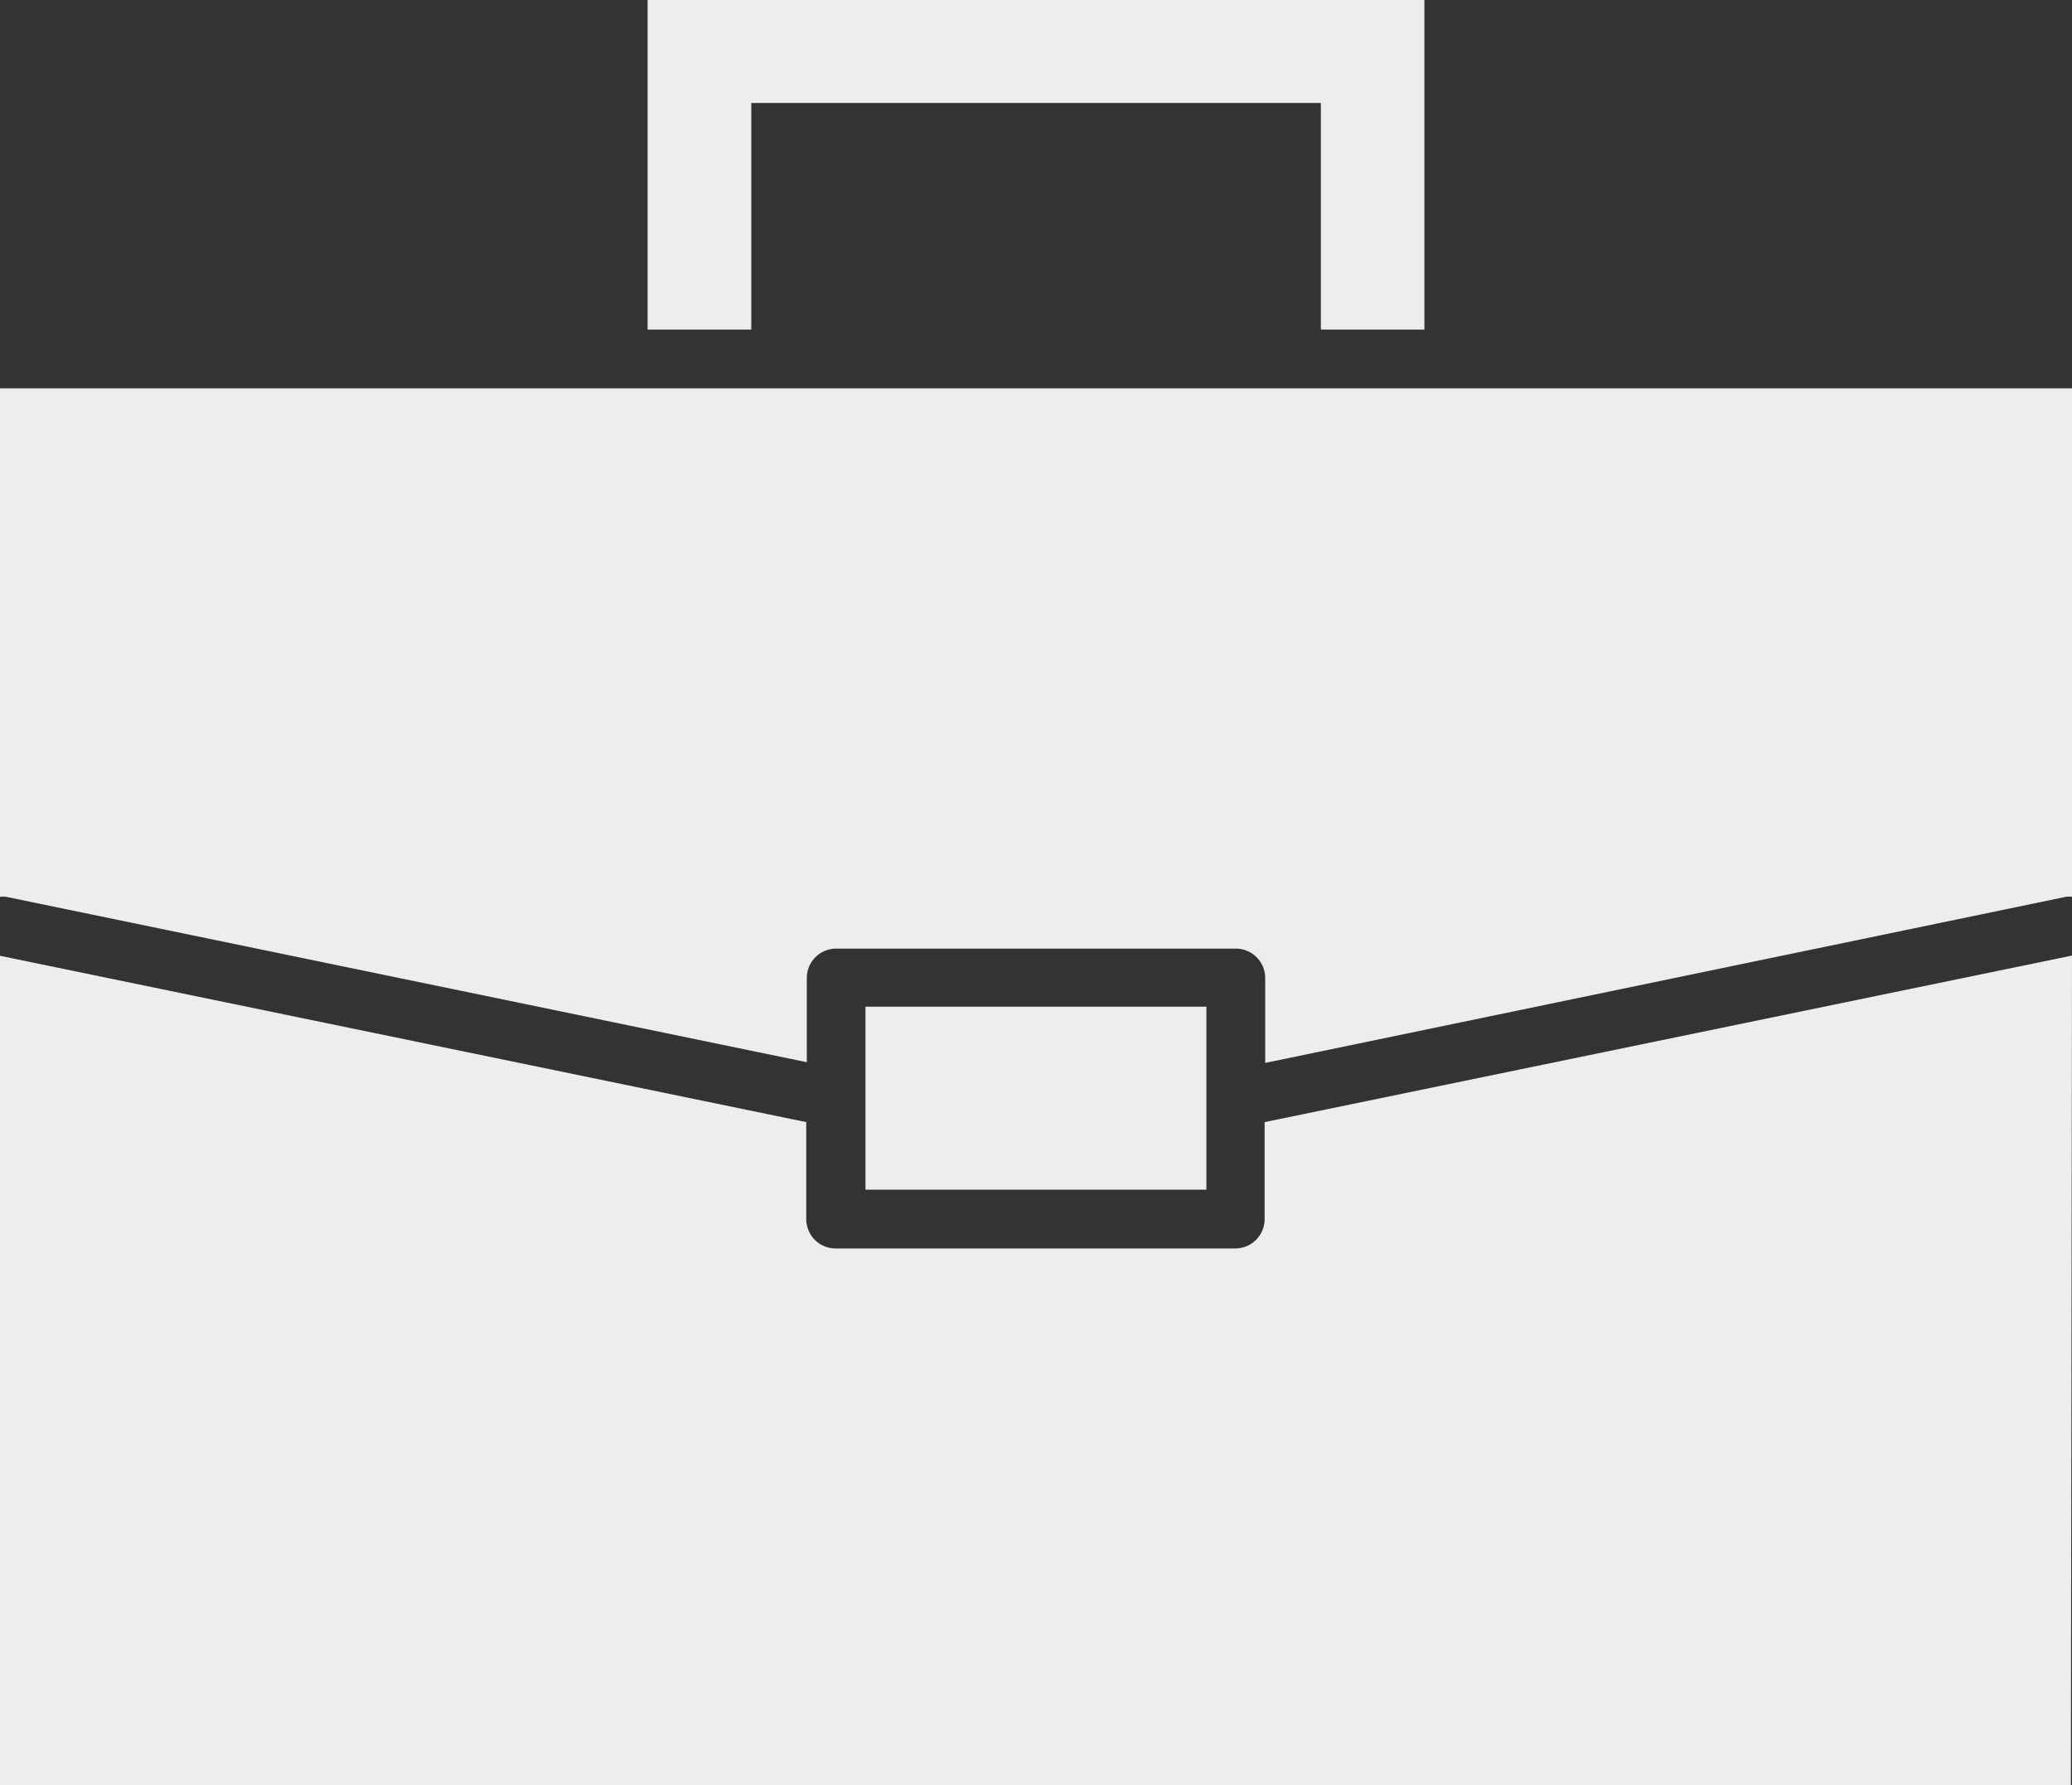
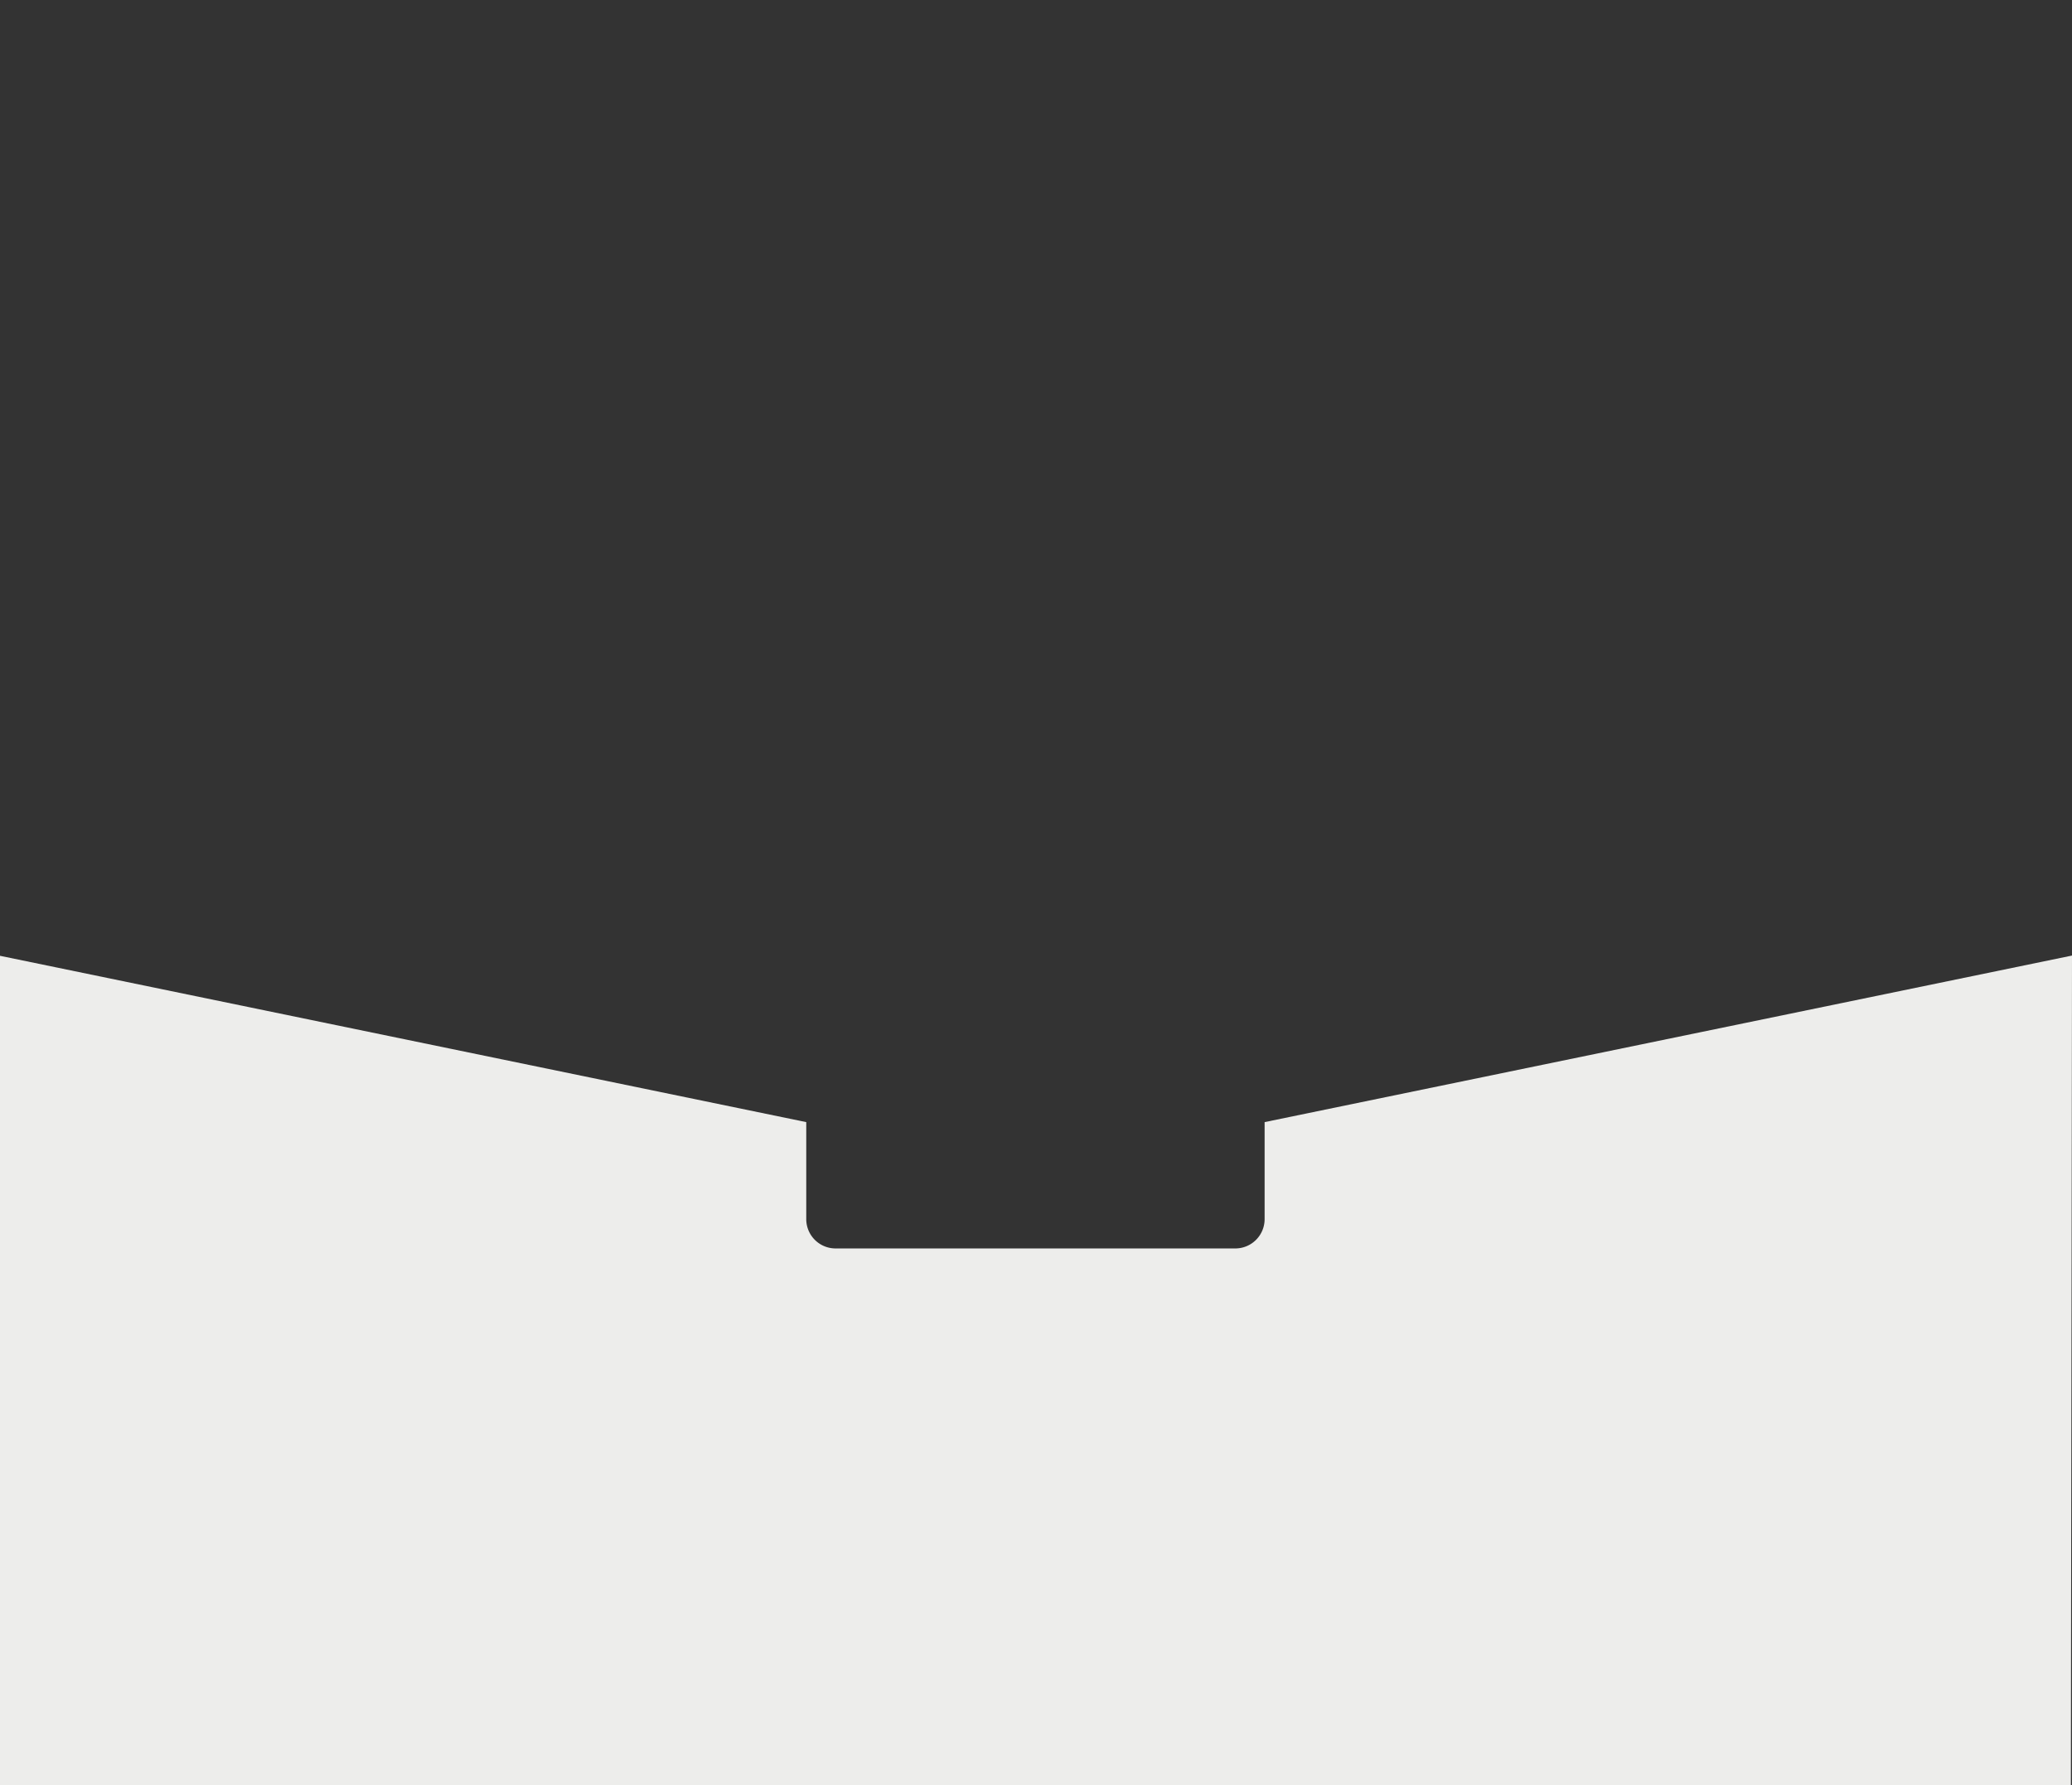
<svg xmlns="http://www.w3.org/2000/svg" width="14.628" height="12.606" viewBox="0 0 14.628 12.606">
  <rect x="0" y="0" width="14.628" height="12.606" fill="#333333" stroke="none" />
  <g id="icon_portfolio" transform="translate(-223.239 -414.591)">
-     <path id="Path_11" data-name="Path 11" d="M237.825,429.427a.184.184,0,0,1,.042,0v-3.59H223.239v3.59a.184.184,0,0,1,.042,0l5.654,1.168V430a.207.207,0,0,1,.207-.207h2.822a.207.207,0,0,1,.207.207v.6Z" transform="translate(0 -8.504)" fill="#ededeb" />
-     <rect id="Rectangle_329" data-name="Rectangle 329" width="2.407" height="1.292" transform="translate(229.349 421.699)" fill="#ededeb" />
-     <path id="Path_12" data-name="Path 12" d="M242.726,416.918v-1.6h4.021v1.6h.731v-2.327h-5.484v2.327Z" transform="translate(-14.183 0)" fill="#ededeb" />
    <path id="Path_13" data-name="Path 13" d="M237.867,442.265l-5.7,1.176v.685a.207.207,0,0,1-.207.207h-2.822a.207.207,0,0,1-.207-.207v-.685l-5.7-1.176v5.859h14.628Z" transform="translate(0 -20.927)" fill="#ededeb" />
  </g>
</svg>